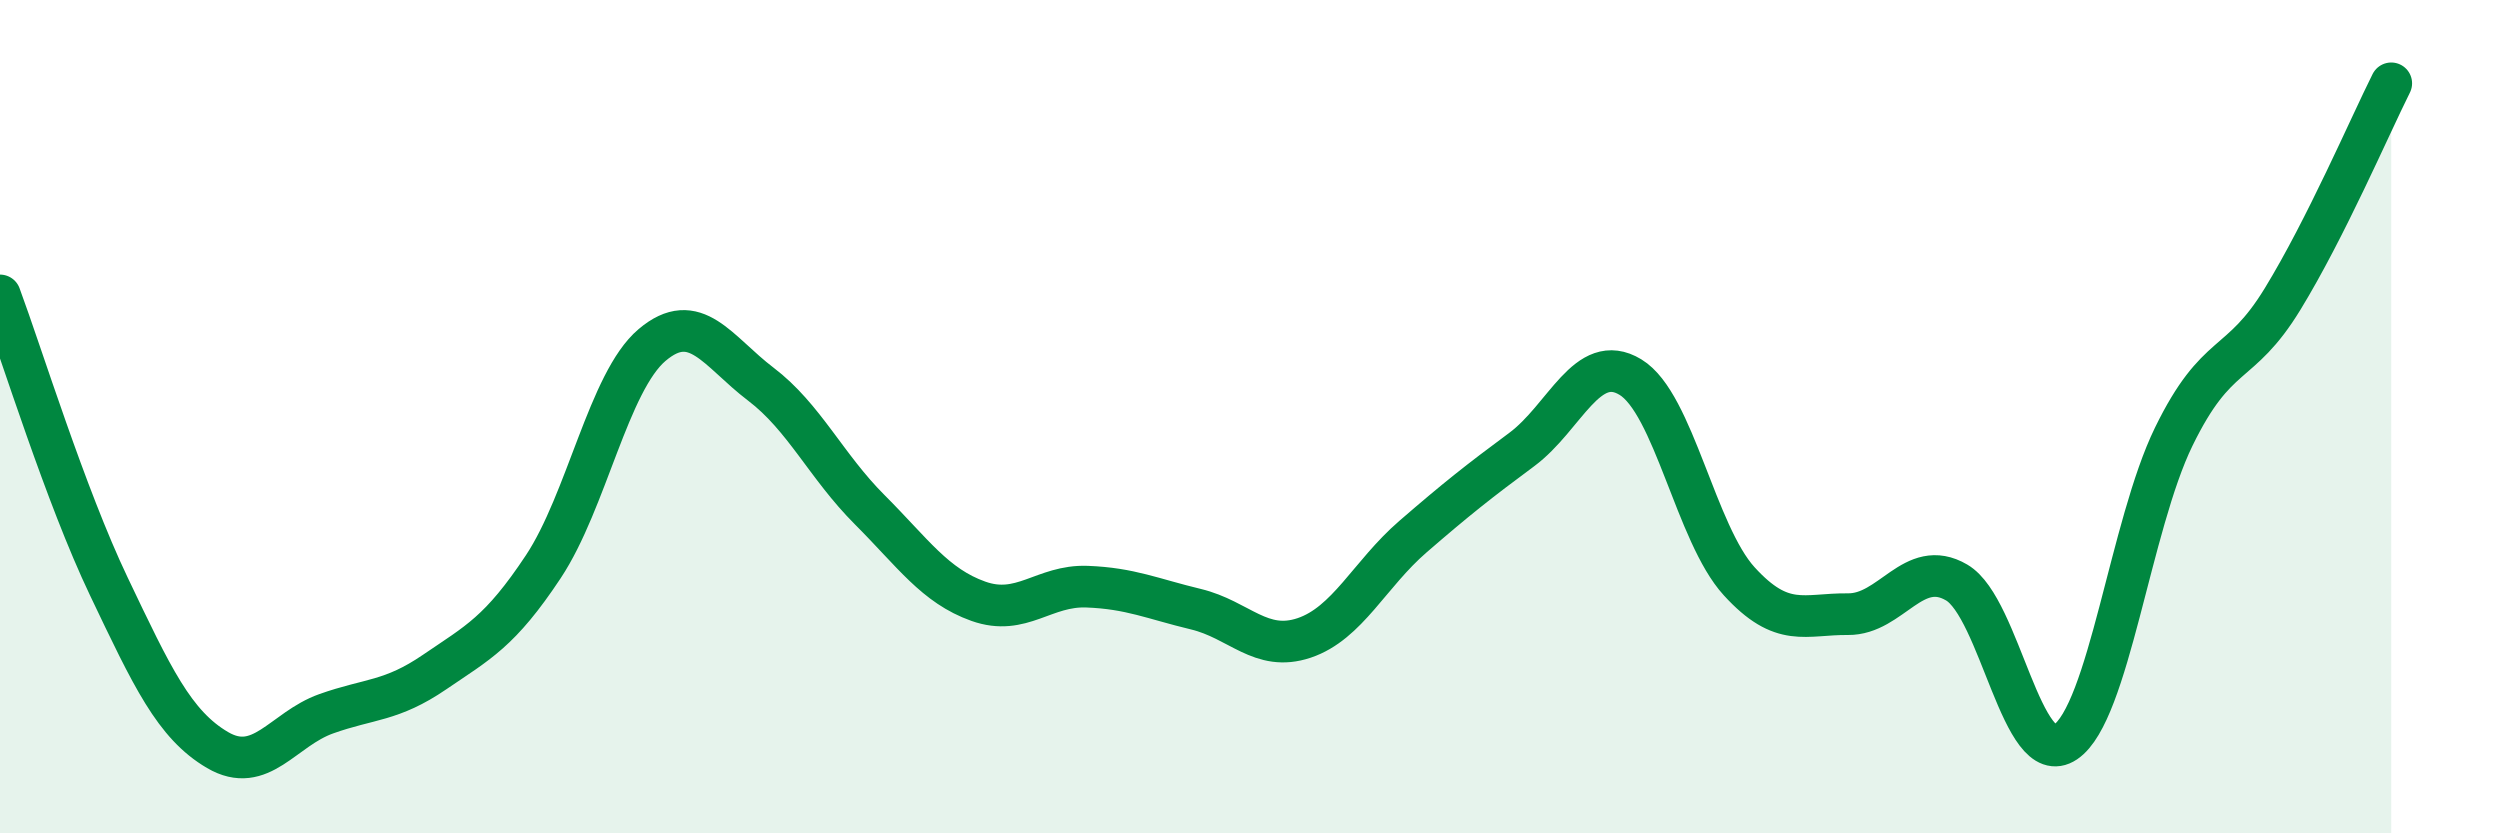
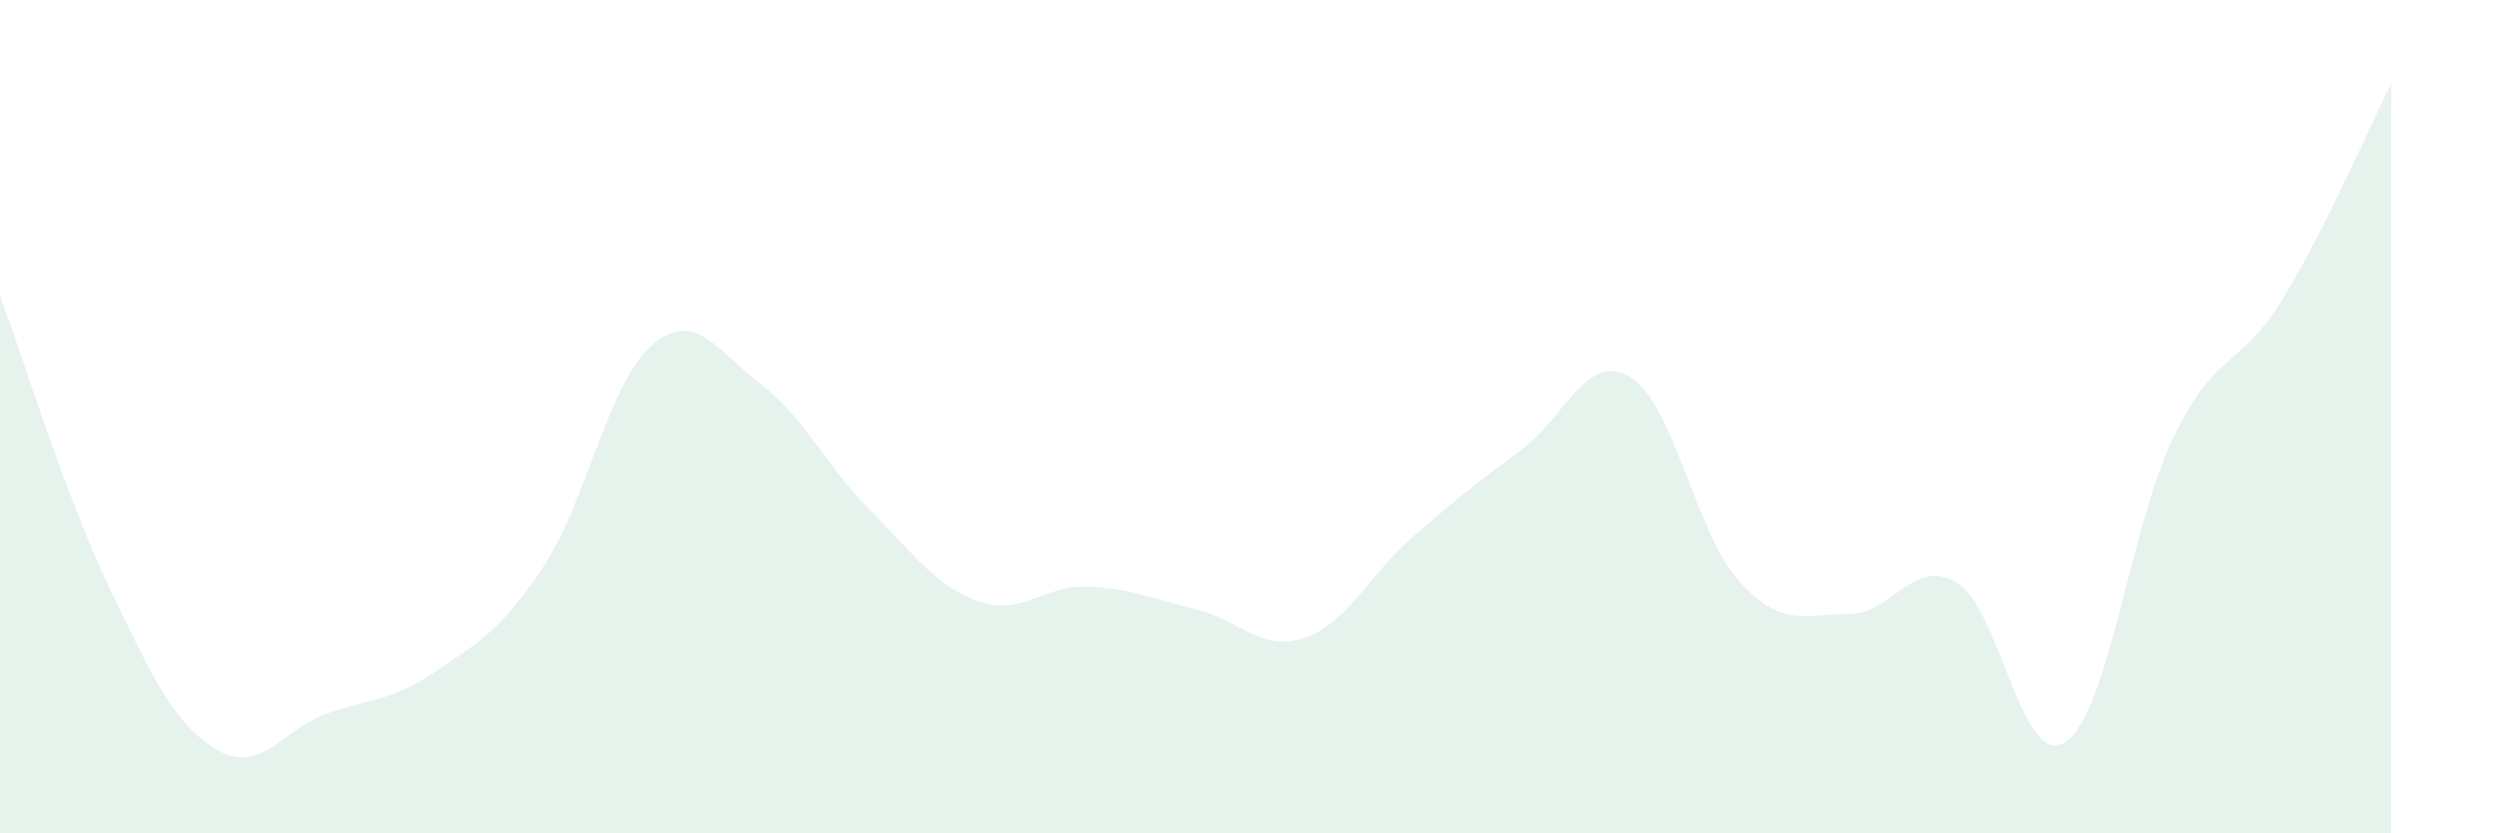
<svg xmlns="http://www.w3.org/2000/svg" width="60" height="20" viewBox="0 0 60 20">
  <path d="M 0,7.09 C 0.52,8.49 1.57,11.89 2.61,14.07 C 3.65,16.25 4.18,17.39 5.22,18 C 6.26,18.61 6.79,17.5 7.83,17.13 C 8.87,16.76 9.39,16.84 10.43,16.13 C 11.47,15.42 12,15.17 13.04,13.6 C 14.08,12.03 14.61,9.16 15.65,8.28 C 16.69,7.4 17.22,8.43 18.26,9.22 C 19.3,10.01 19.83,11.19 20.87,12.23 C 21.91,13.27 22.44,14.06 23.48,14.43 C 24.52,14.8 25.05,14.04 26.09,14.08 C 27.13,14.12 27.66,14.37 28.7,14.62 C 29.74,14.87 30.26,15.66 31.3,15.31 C 32.34,14.96 32.87,13.78 33.91,12.88 C 34.95,11.98 35.48,11.56 36.52,10.79 C 37.56,10.02 38.09,8.42 39.13,9.05 C 40.17,9.68 40.7,12.81 41.74,13.95 C 42.78,15.09 43.31,14.73 44.35,14.74 C 45.39,14.75 45.92,13.37 46.96,13.98 C 48,14.59 48.53,18.51 49.57,17.81 C 50.61,17.11 51.13,12.61 52.17,10.48 C 53.21,8.35 53.74,8.88 54.78,7.18 C 55.82,5.48 56.87,3.04 57.39,2L57.39 20L0 20Z" fill="#008740" opacity="0.1" stroke-linecap="round" stroke-linejoin="round" />
-   <path d="M 0,7.09 C 0.52,8.49 1.57,11.89 2.61,14.07 C 3.65,16.25 4.18,17.39 5.22,18 C 6.26,18.61 6.79,17.5 7.83,17.13 C 8.87,16.76 9.39,16.84 10.43,16.13 C 11.47,15.42 12,15.17 13.04,13.6 C 14.08,12.03 14.61,9.16 15.65,8.28 C 16.69,7.4 17.22,8.43 18.26,9.22 C 19.3,10.01 19.83,11.19 20.87,12.23 C 21.91,13.27 22.44,14.06 23.48,14.43 C 24.52,14.8 25.05,14.04 26.09,14.08 C 27.13,14.12 27.66,14.37 28.7,14.62 C 29.74,14.87 30.26,15.66 31.3,15.31 C 32.34,14.96 32.87,13.78 33.91,12.88 C 34.95,11.98 35.48,11.56 36.52,10.79 C 37.56,10.02 38.09,8.42 39.13,9.05 C 40.17,9.68 40.7,12.81 41.74,13.95 C 42.78,15.09 43.31,14.73 44.35,14.74 C 45.39,14.75 45.92,13.37 46.96,13.98 C 48,14.59 48.53,18.51 49.57,17.81 C 50.61,17.11 51.13,12.61 52.17,10.48 C 53.21,8.35 53.74,8.88 54.78,7.18 C 55.82,5.48 56.87,3.04 57.39,2" stroke="#008740" stroke-width="1" fill="none" stroke-linecap="round" stroke-linejoin="round" />
</svg>